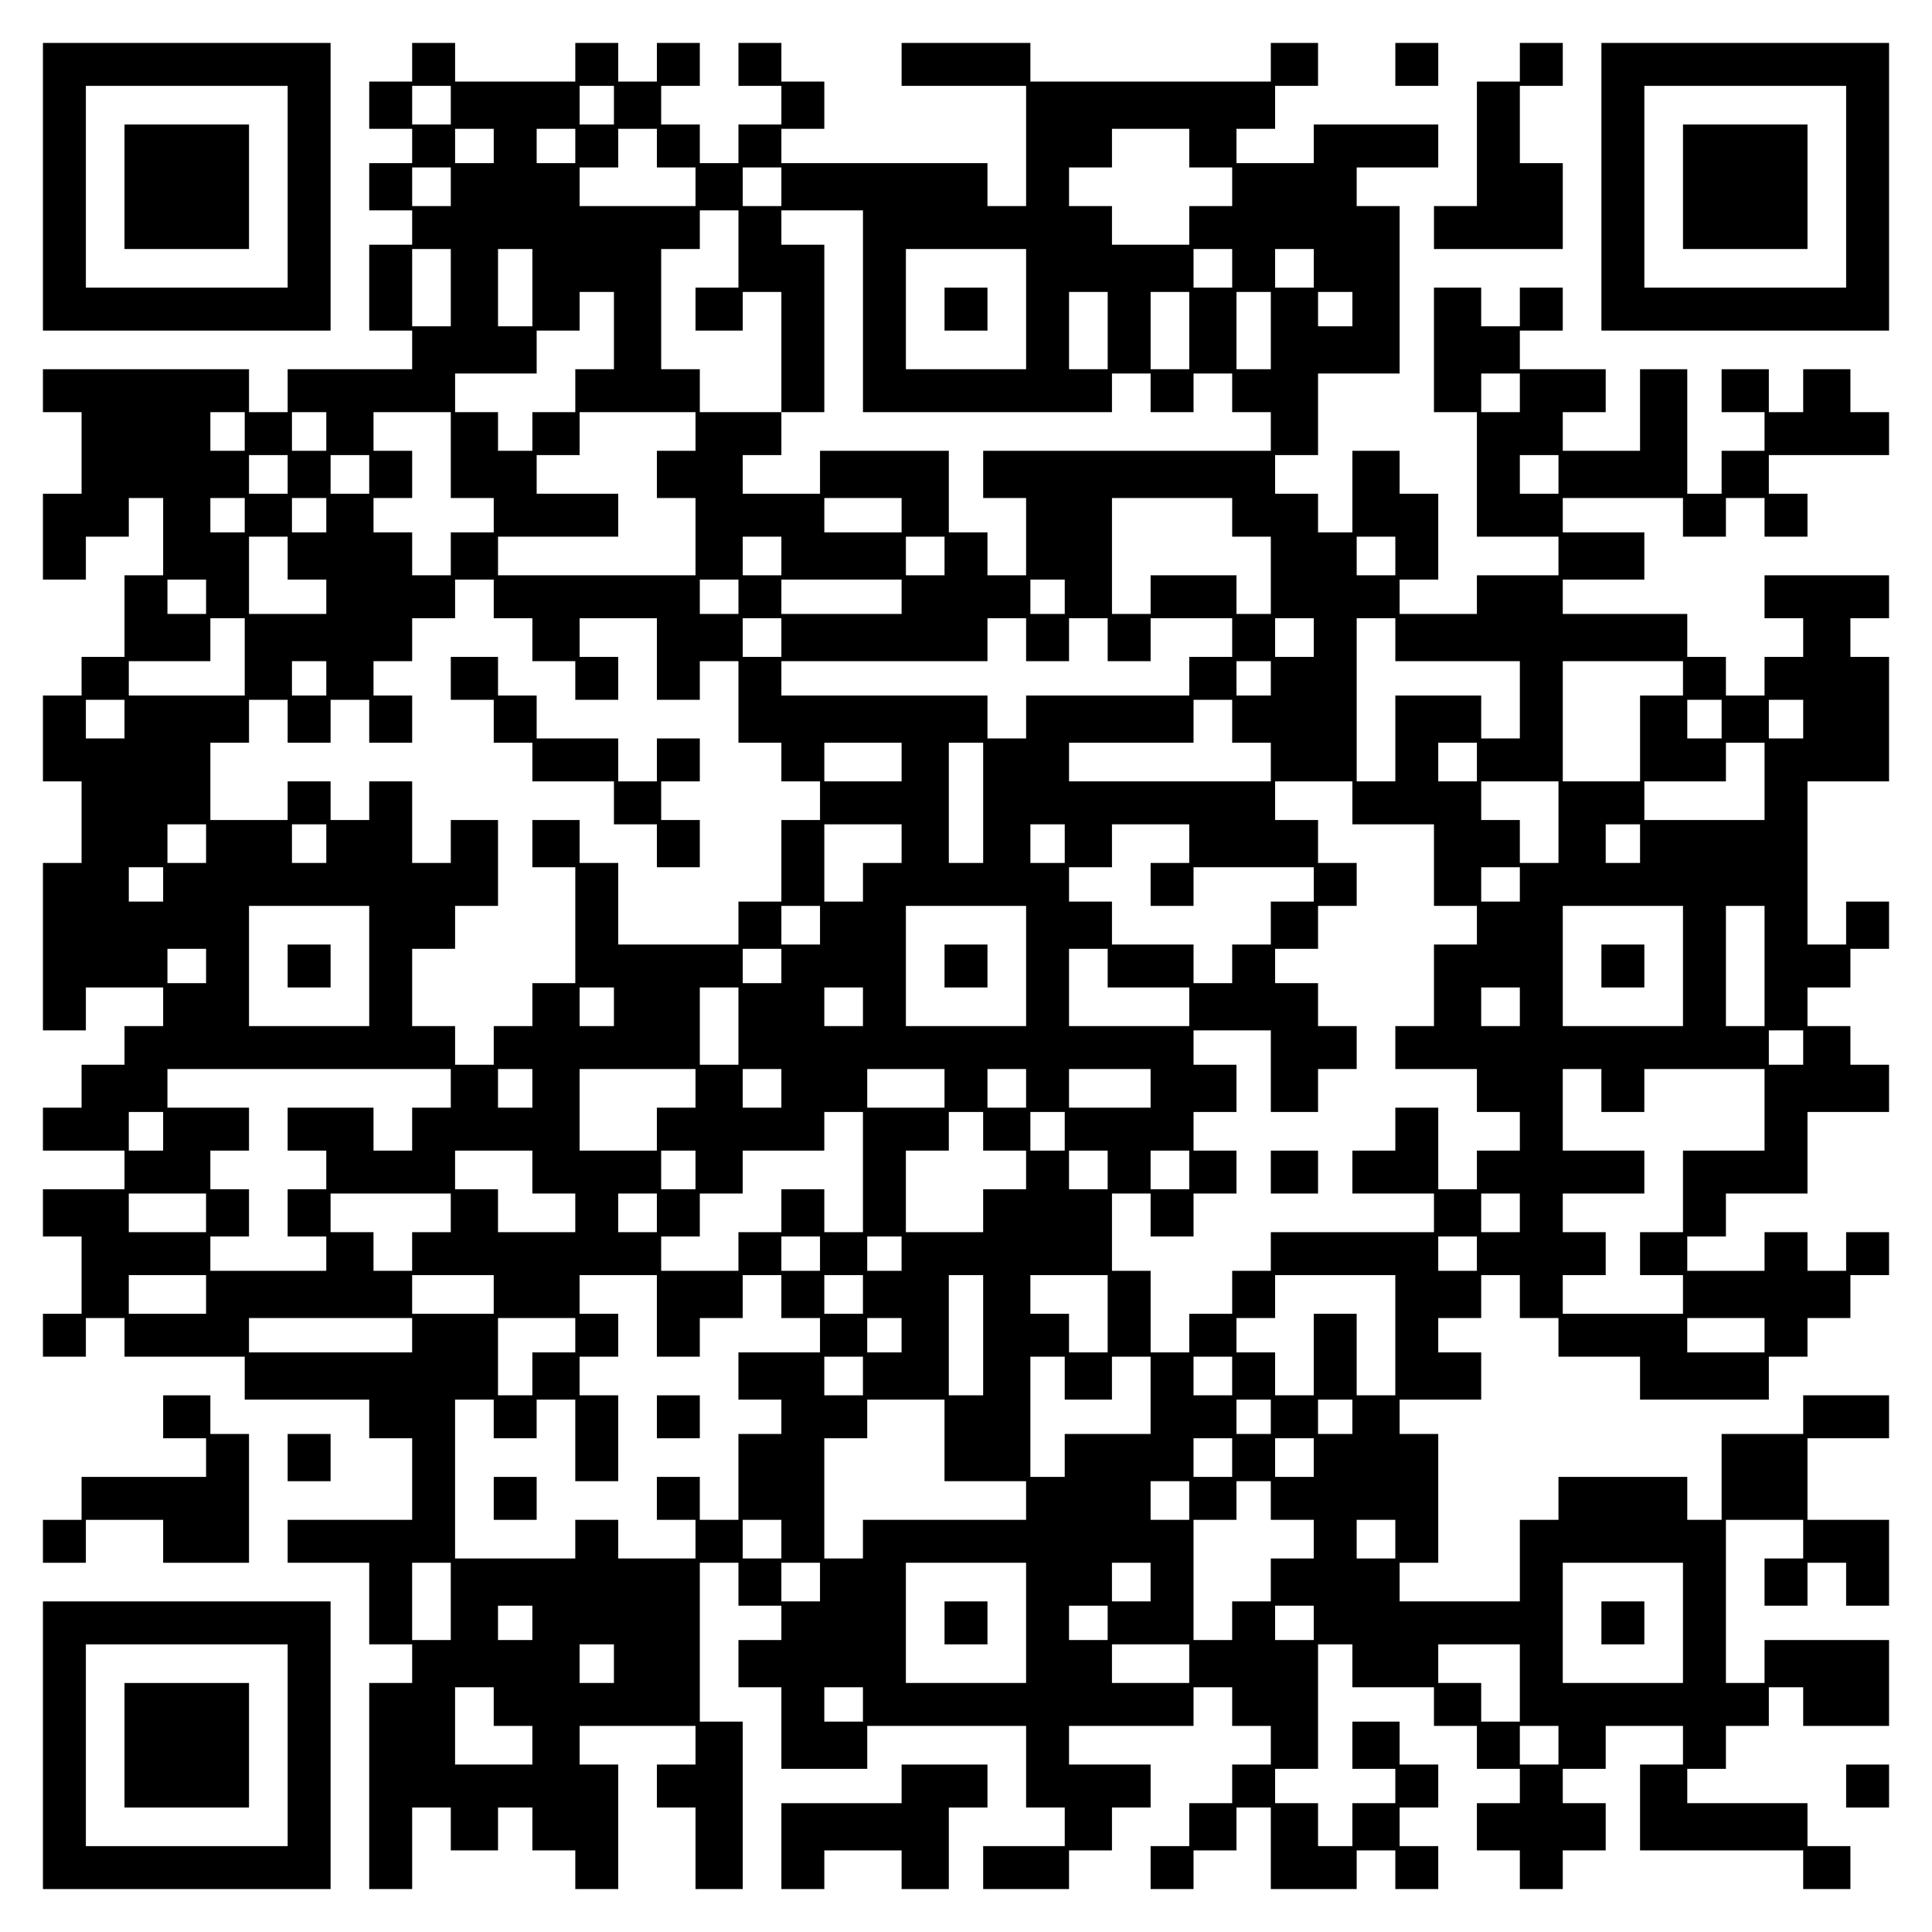
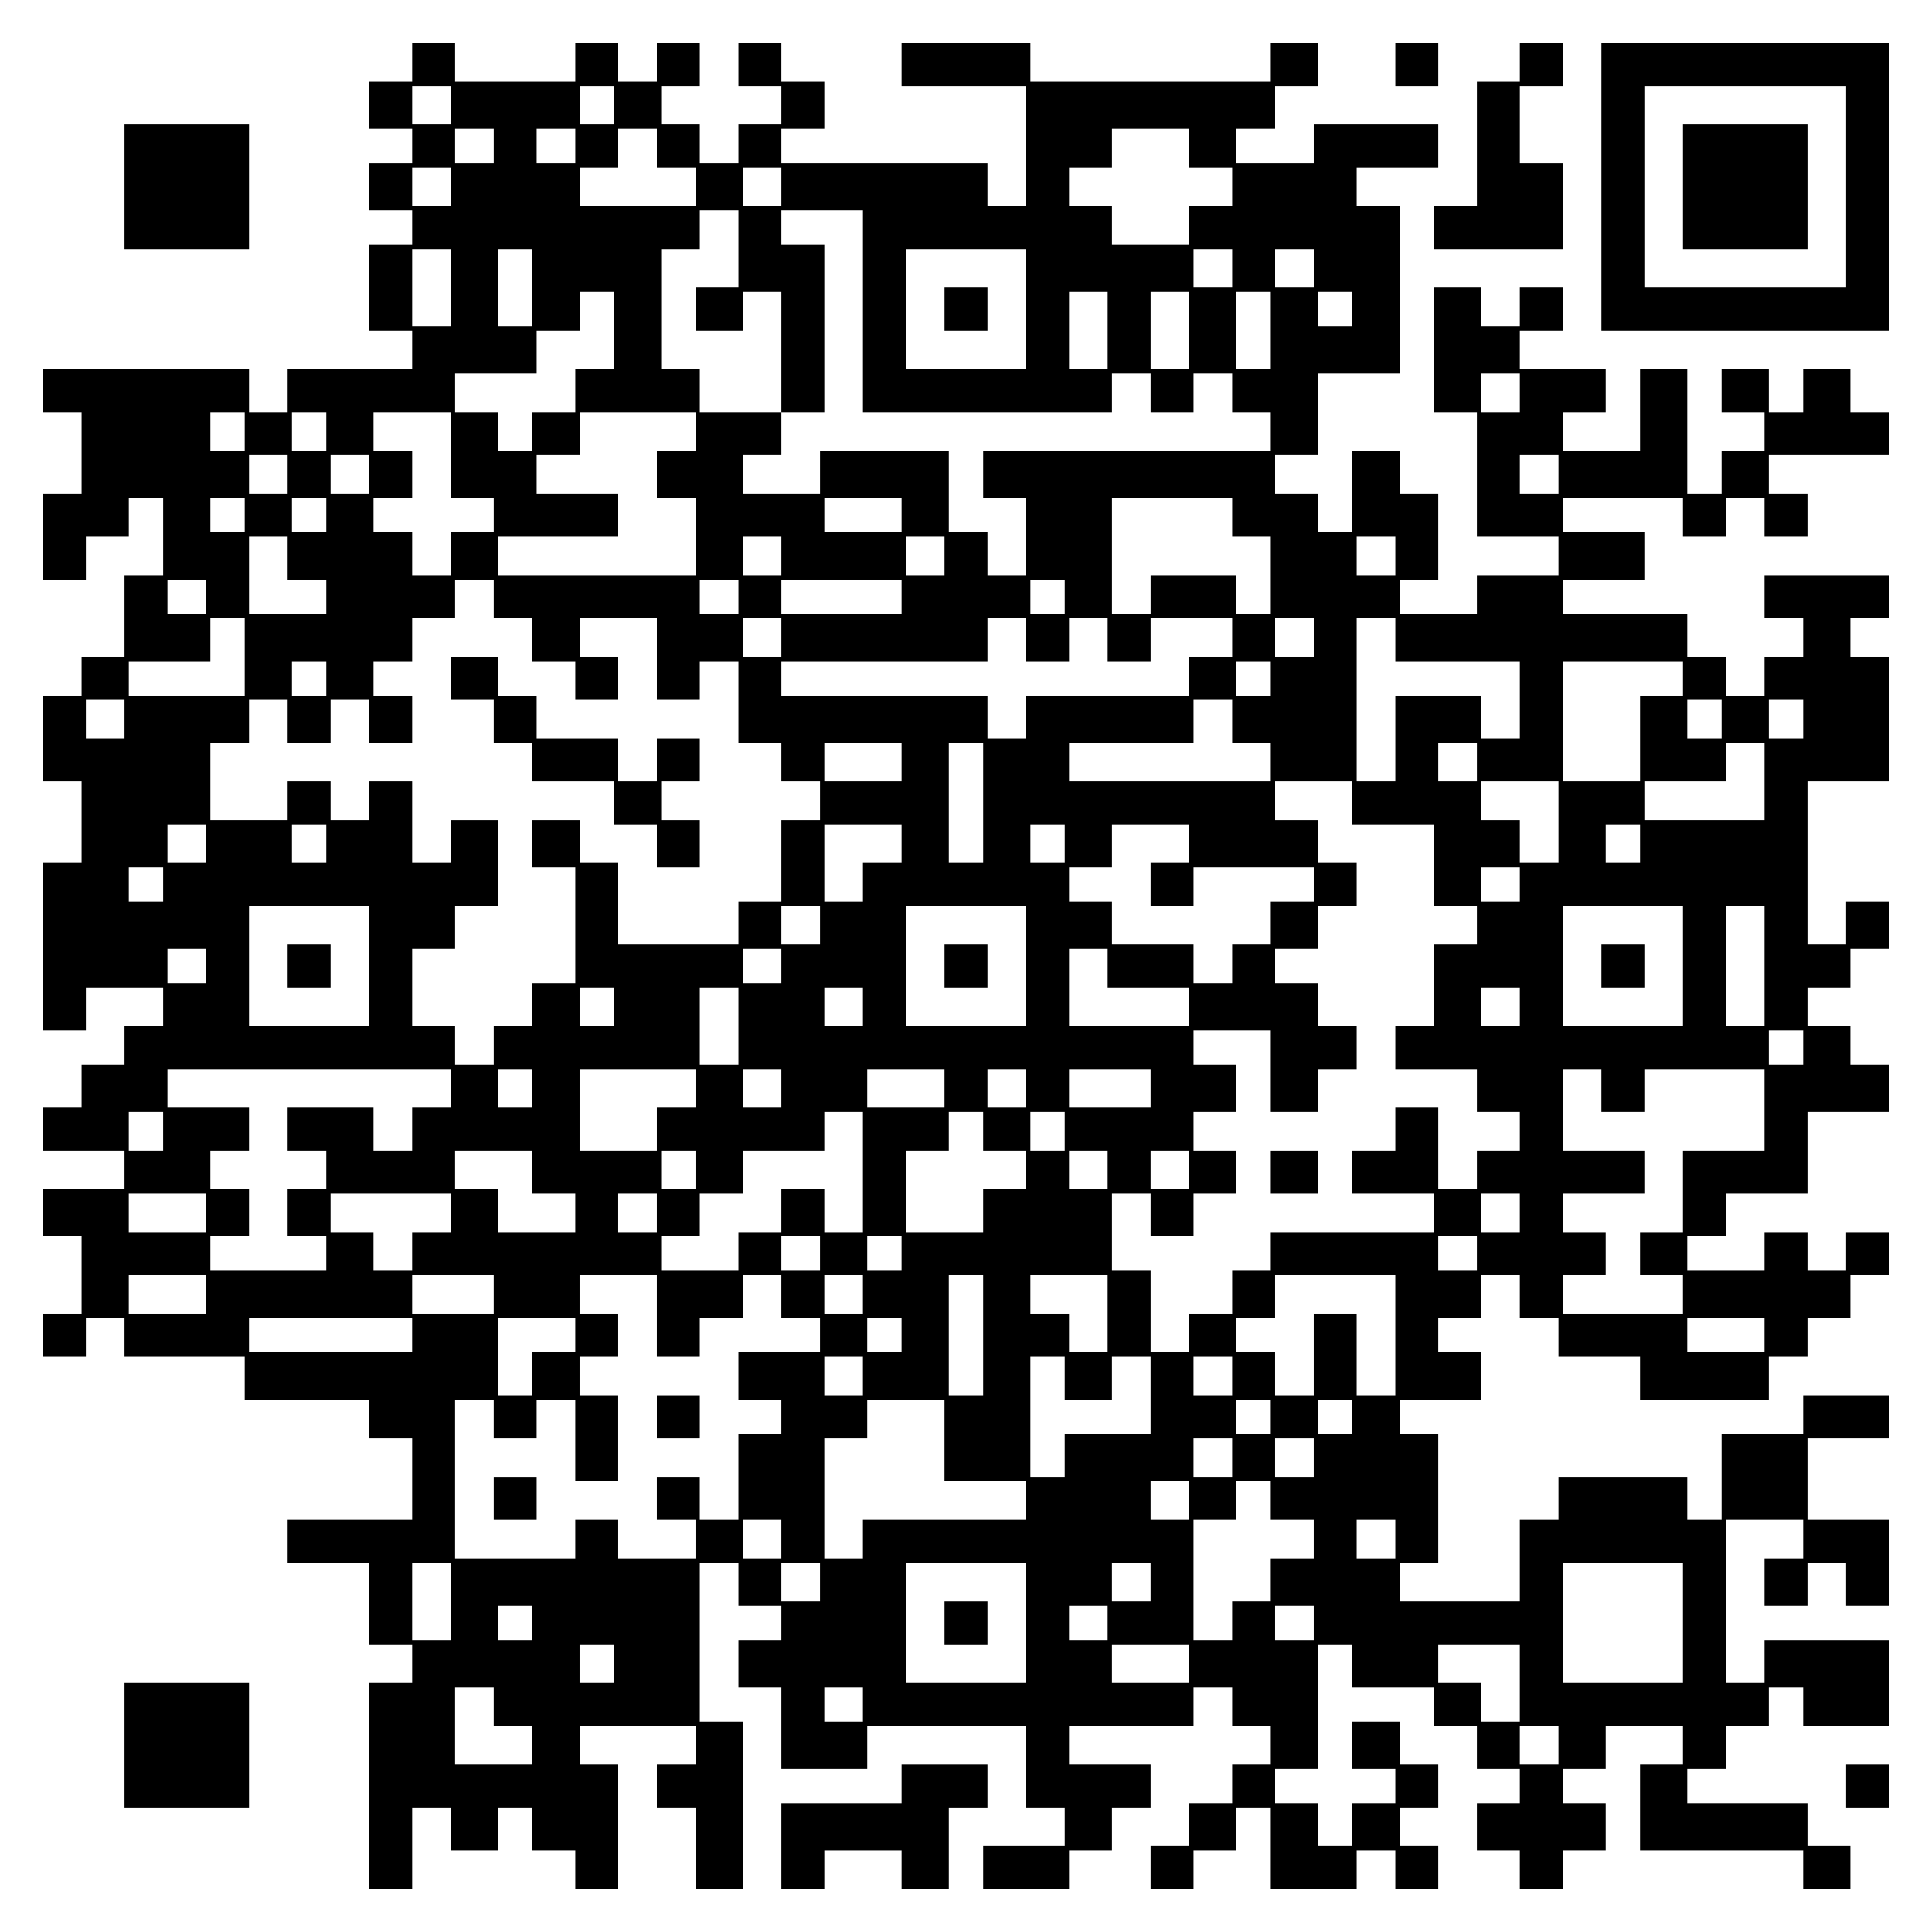
<svg xmlns="http://www.w3.org/2000/svg" version="1.0" width="100mm" height="100mm" viewBox="0 0 450 450" preserveAspectRatio="xMidYMid meet">
  <g transform="translate(0,450) scale(0.1,-0.1)" fill="#000000" stroke="none">
-     <path d="M100 4065 l0 -335 335 0 335 0 0 335 0 335 -335 0 -335 0 0 -335z m570 0 l0 -235 -235 0 -235 0 0 235 0 235 235 0 235 0 0 -235z" />
    <path d="M290 4065 l0 -145 145 0 145 0 0 145 0 145 -145 0 -145 0 0 -145z" />
    <path d="M960 4355 l0 -45 -50 0 -50 0 0 -55 0 -55 50 0 50 0 0 -40 0 -40 -50 0 -50 0 0 -55 0 -55 50 0 50 0 0 -40 0 -40 -50 0 -50 0 0 -100 0 -100 50 0 50 0 0 -45 0 -45 -145 0 -145 0 0 -50 0 -50 -45 0 -45 0 0 50 0 50 -240 0 -240 0 0 -50 0 -50 45 0 45 0 0 -95 0 -95 -45 0 -45 0 0 -100 0 -100 50 0 50 0 0 50 0 50 50 0 50 0 0 45 0 45 40 0 40 0 0 -90 0 -90 -45 0 -45 0 0 -95 0 -95 -50 0 -50 0 0 -45 0 -45 -45 0 -45 0 0 -100 0 -100 45 0 45 0 0 -95 0 -95 -45 0 -45 0 0 -195 0 -195 50 0 50 0 0 50 0 50 90 0 90 0 0 -45 0 -45 -45 0 -45 0 0 -45 0 -45 -50 0 -50 0 0 -50 0 -50 -45 0 -45 0 0 -50 0 -50 95 0 95 0 0 -45 0 -45 -95 0 -95 0 0 -55 0 -55 45 0 45 0 0 -90 0 -90 -45 0 -45 0 0 -50 0 -50 50 0 50 0 0 45 0 45 45 0 45 0 0 -45 0 -45 140 0 140 0 0 -50 0 -50 145 0 145 0 0 -45 0 -45 50 0 50 0 0 -95 0 -95 -145 0 -145 0 0 -50 0 -50 95 0 95 0 0 -95 0 -95 50 0 50 0 0 -45 0 -45 -50 0 -50 0 0 -240 0 -240 50 0 50 0 0 95 0 95 45 0 45 0 0 -50 0 -50 55 0 55 0 0 50 0 50 40 0 40 0 0 -50 0 -50 50 0 50 0 0 -45 0 -45 50 0 50 0 0 145 0 145 -45 0 -45 0 0 45 0 45 135 0 135 0 0 -45 0 -45 -45 0 -45 0 0 -50 0 -50 45 0 45 0 0 -95 0 -95 55 0 55 0 0 195 0 195 -50 0 -50 0 0 185 0 185 45 0 45 0 0 -50 0 -50 50 0 50 0 0 -40 0 -40 -50 0 -50 0 0 -55 0 -55 50 0 50 0 0 -95 0 -95 100 0 100 0 0 50 0 50 185 0 185 0 0 -95 0 -95 45 0 45 0 0 -45 0 -45 -95 0 -95 0 0 -50 0 -50 100 0 100 0 0 45 0 45 50 0 50 0 0 50 0 50 45 0 45 0 0 50 0 50 -95 0 -95 0 0 45 0 45 145 0 145 0 0 45 0 45 45 0 45 0 0 -45 0 -45 45 0 45 0 0 -45 0 -45 -45 0 -45 0 0 -45 0 -45 -50 0 -50 0 0 -50 0 -50 -45 0 -45 0 0 -50 0 -50 50 0 50 0 0 45 0 45 50 0 50 0 0 50 0 50 40 0 40 0 0 -95 0 -95 100 0 100 0 0 45 0 45 45 0 45 0 0 -45 0 -45 50 0 50 0 0 50 0 50 -45 0 -45 0 0 45 0 45 45 0 45 0 0 50 0 50 -45 0 -45 0 0 50 0 50 -55 0 -55 0 0 -55 0 -55 50 0 50 0 0 -40 0 -40 -50 0 -50 0 0 -50 0 -50 -40 0 -40 0 0 50 0 50 -50 0 -50 0 0 40 0 40 50 0 50 0 0 145 0 145 40 0 40 0 0 -50 0 -50 95 0 95 0 0 -45 0 -45 50 0 50 0 0 -50 0 -50 50 0 50 0 0 -40 0 -40 -50 0 -50 0 0 -55 0 -55 50 0 50 0 0 -45 0 -45 50 0 50 0 0 45 0 45 50 0 50 0 0 55 0 55 -50 0 -50 0 0 40 0 40 50 0 50 0 0 50 0 50 90 0 90 0 0 -45 0 -45 -50 0 -50 0 0 -100 0 -100 190 0 190 0 0 -45 0 -45 55 0 55 0 0 50 0 50 -50 0 -50 0 0 50 0 50 -140 0 -140 0 0 40 0 40 45 0 45 0 0 50 0 50 50 0 50 0 0 45 0 45 40 0 40 0 0 -45 0 -45 100 0 100 0 0 100 0 100 -145 0 -145 0 0 -50 0 -50 -45 0 -45 0 0 190 0 190 90 0 90 0 0 -45 0 -45 -45 0 -45 0 0 -55 0 -55 50 0 50 0 0 50 0 50 45 0 45 0 0 -50 0 -50 50 0 50 0 0 100 0 100 -95 0 -95 0 0 95 0 95 95 0 95 0 0 50 0 50 -100 0 -100 0 0 -45 0 -45 -95 0 -95 0 0 -100 0 -100 -40 0 -40 0 0 50 0 50 -150 0 -150 0 0 -50 0 -50 -45 0 -45 0 0 -95 0 -95 -140 0 -140 0 0 45 0 45 45 0 45 0 0 150 0 150 -45 0 -45 0 0 40 0 40 95 0 95 0 0 55 0 55 -50 0 -50 0 0 40 0 40 50 0 50 0 0 50 0 50 45 0 45 0 0 -50 0 -50 45 0 45 0 0 -45 0 -45 95 0 95 0 0 -50 0 -50 150 0 150 0 0 50 0 50 45 0 45 0 0 45 0 45 50 0 50 0 0 50 0 50 45 0 45 0 0 50 0 50 -50 0 -50 0 0 -45 0 -45 -45 0 -45 0 0 45 0 45 -50 0 -50 0 0 -45 0 -45 -90 0 -90 0 0 40 0 40 45 0 45 0 0 50 0 50 95 0 95 0 0 95 0 95 95 0 95 0 0 55 0 55 -45 0 -45 0 0 45 0 45 -50 0 -50 0 0 45 0 45 50 0 50 0 0 45 0 45 45 0 45 0 0 55 0 55 -50 0 -50 0 0 -50 0 -50 -45 0 -45 0 0 190 0 190 95 0 95 0 0 145 0 145 -45 0 -45 0 0 45 0 45 45 0 45 0 0 50 0 50 -145 0 -145 0 0 -50 0 -50 45 0 45 0 0 -45 0 -45 -45 0 -45 0 0 -45 0 -45 -45 0 -45 0 0 45 0 45 -45 0 -45 0 0 50 0 50 -145 0 -145 0 0 40 0 40 95 0 95 0 0 55 0 55 -95 0 -95 0 0 40 0 40 140 0 140 0 0 -45 0 -45 50 0 50 0 0 45 0 45 45 0 45 0 0 -45 0 -45 50 0 50 0 0 50 0 50 -45 0 -45 0 0 45 0 45 140 0 140 0 0 50 0 50 -45 0 -45 0 0 50 0 50 -55 0 -55 0 0 -50 0 -50 -40 0 -40 0 0 50 0 50 -55 0 -55 0 0 -50 0 -50 50 0 50 0 0 -45 0 -45 -50 0 -50 0 0 -50 0 -50 -40 0 -40 0 0 145 0 145 -55 0 -55 0 0 -95 0 -95 -90 0 -90 0 0 45 0 45 50 0 50 0 0 50 0 50 -100 0 -100 0 0 45 0 45 50 0 50 0 0 50 0 50 -50 0 -50 0 0 -45 0 -45 -45 0 -45 0 0 45 0 45 -55 0 -55 0 0 -145 0 -145 50 0 50 0 0 -145 0 -145 95 0 95 0 0 -45 0 -45 -95 0 -95 0 0 -45 0 -45 -90 0 -90 0 0 40 0 40 45 0 45 0 0 100 0 100 -45 0 -45 0 0 50 0 50 -55 0 -55 0 0 -95 0 -95 -40 0 -40 0 0 45 0 45 -50 0 -50 0 0 45 0 45 50 0 50 0 0 95 0 95 95 0 95 0 0 195 0 195 -50 0 -50 0 0 45 0 45 95 0 95 0 0 50 0 50 -145 0 -145 0 0 -45 0 -45 -90 0 -90 0 0 40 0 40 45 0 45 0 0 50 0 50 50 0 50 0 0 50 0 50 -55 0 -55 0 0 -45 0 -45 -280 0 -280 0 0 45 0 45 -150 0 -150 0 0 -50 0 -50 145 0 145 0 0 -140 0 -140 -45 0 -45 0 0 50 0 50 -240 0 -240 0 0 40 0 40 50 0 50 0 0 55 0 55 -50 0 -50 0 0 45 0 45 -50 0 -50 0 0 -50 0 -50 50 0 50 0 0 -45 0 -45 -50 0 -50 0 0 -45 0 -45 -45 0 -45 0 0 45 0 45 -45 0 -45 0 0 45 0 45 45 0 45 0 0 50 0 50 -50 0 -50 0 0 -45 0 -45 -45 0 -45 0 0 45 0 45 -50 0 -50 0 0 -45 0 -45 -140 0 -140 0 0 45 0 45 -50 0 -50 0 0 -45z m90 -100 l0 -45 -45 0 -45 0 0 45 0 45 45 0 45 0 0 -45z m380 0 l0 -45 -40 0 -40 0 0 45 0 45 40 0 40 0 0 -45z m-280 -95 l0 -40 -45 0 -45 0 0 40 0 40 45 0 45 0 0 -40z m190 0 l0 -40 -45 0 -45 0 0 40 0 40 45 0 45 0 0 -40z m190 -5 l0 -45 45 0 45 0 0 -45 0 -45 -135 0 -135 0 0 45 0 45 45 0 45 0 0 45 0 45 45 0 45 0 0 -45z m1240 0 l0 -45 50 0 50 0 0 -45 0 -45 -50 0 -50 0 0 -45 0 -45 -90 0 -90 0 0 45 0 45 -50 0 -50 0 0 45 0 45 50 0 50 0 0 45 0 45 90 0 90 0 0 -45z m-1720 -90 l0 -45 -45 0 -45 0 0 45 0 45 45 0 45 0 0 -45z m770 0 l0 -45 -45 0 -45 0 0 45 0 45 45 0 45 0 0 -45z m-100 -145 l0 -90 -50 0 -50 0 0 -50 0 -50 55 0 55 0 0 45 0 45 45 0 45 0 0 -140 0 -140 50 0 50 0 0 195 0 195 -50 0 -50 0 0 40 0 40 95 0 95 0 0 -235 0 -235 290 0 290 0 0 45 0 45 45 0 45 0 0 -45 0 -45 50 0 50 0 0 45 0 45 45 0 45 0 0 -45 0 -45 45 0 45 0 0 -45 0 -45 -335 0 -335 0 0 -55 0 -55 50 0 50 0 0 -90 0 -90 -45 0 -45 0 0 50 0 50 -45 0 -45 0 0 95 0 95 -150 0 -150 0 0 -50 0 -50 -90 0 -90 0 0 45 0 45 45 0 45 0 0 50 0 50 -95 0 -95 0 0 50 0 50 -45 0 -45 0 0 140 0 140 45 0 45 0 0 45 0 45 45 0 45 0 0 -90z m-670 -90 l0 -90 -45 0 -45 0 0 90 0 90 45 0 45 0 0 -90z m190 0 l0 -90 -40 0 -40 0 0 90 0 90 40 0 40 0 0 -90z m1150 -50 l0 -140 -140 0 -140 0 0 140 0 140 140 0 140 0 0 -140z m480 95 l0 -45 -45 0 -45 0 0 45 0 45 45 0 45 0 0 -45z m190 0 l0 -45 -45 0 -45 0 0 45 0 45 45 0 45 0 0 -45z m-1630 -145 l0 -90 -45 0 -45 0 0 -50 0 -50 -50 0 -50 0 0 -45 0 -45 -40 0 -40 0 0 45 0 45 -50 0 -50 0 0 45 0 45 95 0 95 0 0 50 0 50 50 0 50 0 0 45 0 45 40 0 40 0 0 -90z m1150 0 l0 -90 -45 0 -45 0 0 90 0 90 45 0 45 0 0 -90z m190 0 l0 -90 -45 0 -45 0 0 90 0 90 45 0 45 0 0 -90z m190 0 l0 -90 -40 0 -40 0 0 90 0 90 40 0 40 0 0 -90z m190 50 l0 -40 -40 0 -40 0 0 40 0 40 40 0 40 0 0 -40z m390 -195 l0 -45 -45 0 -45 0 0 45 0 45 45 0 45 0 0 -45z m-2970 -90 l0 -45 -40 0 -40 0 0 45 0 45 40 0 40 0 0 -45z m190 0 l0 -45 -40 0 -40 0 0 45 0 45 40 0 40 0 0 -45z m290 -55 l0 -100 50 0 50 0 0 -40 0 -40 -50 0 -50 0 0 -50 0 -50 -45 0 -45 0 0 50 0 50 -45 0 -45 0 0 40 0 40 45 0 45 0 0 55 0 55 -45 0 -45 0 0 45 0 45 90 0 90 0 0 -100z m570 55 l0 -45 -45 0 -45 0 0 -55 0 -55 45 0 45 0 0 -90 0 -90 -230 0 -230 0 0 45 0 45 140 0 140 0 0 50 0 50 -95 0 -95 0 0 45 0 45 50 0 50 0 0 50 0 50 135 0 135 0 0 -45z m-950 -100 l0 -45 -45 0 -45 0 0 45 0 45 45 0 45 0 0 -45z m190 0 l0 -45 -45 0 -45 0 0 45 0 45 45 0 45 0 0 -45z m2770 0 l0 -45 -45 0 -45 0 0 45 0 45 45 0 45 0 0 -45z m-3060 -95 l0 -40 -40 0 -40 0 0 40 0 40 40 0 40 0 0 -40z m190 0 l0 -40 -40 0 -40 0 0 40 0 40 40 0 40 0 0 -40z m1340 0 l0 -40 -90 0 -90 0 0 40 0 40 90 0 90 0 0 -40z m770 -5 l0 -45 45 0 45 0 0 -90 0 -90 -40 0 -40 0 0 45 0 45 -100 0 -100 0 0 -45 0 -45 -45 0 -45 0 0 135 0 135 140 0 140 0 0 -45z m-2200 -95 l0 -50 45 0 45 0 0 -40 0 -40 -90 0 -90 0 0 90 0 90 45 0 45 0 0 -50z m1150 5 l0 -45 -45 0 -45 0 0 45 0 45 45 0 45 0 0 -45z m380 0 l0 -45 -45 0 -45 0 0 45 0 45 45 0 45 0 0 -45z m1050 0 l0 -45 -45 0 -45 0 0 45 0 45 45 0 45 0 0 -45z m-2770 -95 l0 -40 -45 0 -45 0 0 40 0 40 45 0 45 0 0 -40z m670 -5 l0 -45 45 0 45 0 0 -50 0 -50 50 0 50 0 0 -45 0 -45 50 0 50 0 0 50 0 50 -45 0 -45 0 0 45 0 45 90 0 90 0 0 -95 0 -95 50 0 50 0 0 45 0 45 45 0 45 0 0 -95 0 -95 50 0 50 0 0 -45 0 -45 45 0 45 0 0 -45 0 -45 -45 0 -45 0 0 -95 0 -95 -50 0 -50 0 0 -50 0 -50 -140 0 -140 0 0 95 0 95 -45 0 -45 0 0 50 0 50 -55 0 -55 0 0 -55 0 -55 50 0 50 0 0 -135 0 -135 -50 0 -50 0 0 -50 0 -50 -45 0 -45 0 0 -45 0 -45 -45 0 -45 0 0 45 0 45 -50 0 -50 0 0 90 0 90 50 0 50 0 0 50 0 50 50 0 50 0 0 100 0 100 -55 0 -55 0 0 -50 0 -50 -45 0 -45 0 0 95 0 95 -50 0 -50 0 0 -45 0 -45 -45 0 -45 0 0 45 0 45 -50 0 -50 0 0 -45 0 -45 -90 0 -90 0 0 90 0 90 45 0 45 0 0 50 0 50 45 0 45 0 0 -50 0 -50 50 0 50 0 0 50 0 50 45 0 45 0 0 -50 0 -50 50 0 50 0 0 55 0 55 -45 0 -45 0 0 40 0 40 45 0 45 0 0 50 0 50 50 0 50 0 0 45 0 45 45 0 45 0 0 -45z m570 5 l0 -40 -45 0 -45 0 0 40 0 40 45 0 45 0 0 -40z m380 0 l0 -40 -140 0 -140 0 0 40 0 40 140 0 140 0 0 -40z m380 0 l0 -40 -40 0 -40 0 0 40 0 40 40 0 40 0 0 -40z m-1910 -140 l0 -90 -135 0 -135 0 0 40 0 40 95 0 95 0 0 50 0 50 40 0 40 0 0 -90z m1250 45 l0 -45 -45 0 -45 0 0 45 0 45 45 0 45 0 0 -45z m570 -5 l0 -50 50 0 50 0 0 50 0 50 45 0 45 0 0 -50 0 -50 50 0 50 0 0 50 0 50 95 0 95 0 0 -45 0 -45 -50 0 -50 0 0 -45 0 -45 -190 0 -190 0 0 -50 0 -50 -45 0 -45 0 0 50 0 50 -240 0 -240 0 0 40 0 40 240 0 240 0 0 50 0 50 45 0 45 0 0 -50z m670 5 l0 -45 -45 0 -45 0 0 45 0 45 45 0 45 0 0 -45z m190 -5 l0 -50 145 0 145 0 0 -90 0 -90 -45 0 -45 0 0 50 0 50 -100 0 -100 0 0 -100 0 -100 -45 0 -45 0 0 190 0 190 45 0 45 0 0 -50z m-2490 -90 l0 -40 -40 0 -40 0 0 40 0 40 40 0 40 0 0 -40z m2200 0 l0 -40 -40 0 -40 0 0 40 0 40 40 0 40 0 0 -40z m960 0 l0 -40 -50 0 -50 0 0 -100 0 -100 -90 0 -90 0 0 140 0 140 140 0 140 0 0 -40z m-3630 -95 l0 -45 -45 0 -45 0 0 45 0 45 45 0 45 0 0 -45z m2580 -5 l0 -50 45 0 45 0 0 -45 0 -45 -235 0 -235 0 0 45 0 45 145 0 145 0 0 50 0 50 45 0 45 0 0 -50z m1140 5 l0 -45 -40 0 -40 0 0 45 0 45 40 0 40 0 0 -45z m190 0 l0 -45 -40 0 -40 0 0 45 0 45 40 0 40 0 0 -45z m-2100 -100 l0 -45 -90 0 -90 0 0 45 0 45 90 0 90 0 0 -45z m190 -95 l0 -140 -40 0 -40 0 0 140 0 140 40 0 40 0 0 -140z m1150 95 l0 -45 -45 0 -45 0 0 45 0 45 45 0 45 0 0 -45z m670 -45 l0 -90 -140 0 -140 0 0 45 0 45 95 0 95 0 0 45 0 45 45 0 45 0 0 -90z m-960 -50 l0 -50 95 0 95 0 0 -95 0 -95 50 0 50 0 0 -45 0 -45 -50 0 -50 0 0 -95 0 -95 -45 0 -45 0 0 -50 0 -50 95 0 95 0 0 -50 0 -50 50 0 50 0 0 -45 0 -45 -50 0 -50 0 0 -45 0 -45 -45 0 -45 0 0 95 0 95 -50 0 -50 0 0 -50 0 -50 -50 0 -50 0 0 -50 0 -50 95 0 95 0 0 -45 0 -45 -190 0 -190 0 0 -45 0 -45 -45 0 -45 0 0 -50 0 -50 -50 0 -50 0 0 -45 0 -45 -45 0 -45 0 0 95 0 95 -45 0 -45 0 0 90 0 90 45 0 45 0 0 -50 0 -50 50 0 50 0 0 50 0 50 50 0 50 0 0 50 0 50 -50 0 -50 0 0 45 0 45 50 0 50 0 0 55 0 55 -50 0 -50 0 0 40 0 40 90 0 90 0 0 -95 0 -95 55 0 55 0 0 50 0 50 45 0 45 0 0 50 0 50 -45 0 -45 0 0 50 0 50 -50 0 -50 0 0 40 0 40 50 0 50 0 0 50 0 50 45 0 45 0 0 50 0 50 -45 0 -45 0 0 50 0 50 -50 0 -50 0 0 45 0 45 90 0 90 0 0 -50z m480 -45 l0 -95 -45 0 -45 0 0 50 0 50 -45 0 -45 0 0 45 0 45 90 0 90 0 0 -95z m-3150 -50 l0 -45 -45 0 -45 0 0 45 0 45 45 0 45 0 0 -45z m280 0 l0 -45 -40 0 -40 0 0 45 0 45 40 0 40 0 0 -45z m1340 0 l0 -45 -45 0 -45 0 0 -45 0 -45 -45 0 -45 0 0 90 0 90 90 0 90 0 0 -45z m380 0 l0 -45 -40 0 -40 0 0 45 0 45 40 0 40 0 0 -45z m290 0 l0 -45 -45 0 -45 0 0 -50 0 -50 50 0 50 0 0 45 0 45 140 0 140 0 0 -40 0 -40 -50 0 -50 0 0 -50 0 -50 -45 0 -45 0 0 -45 0 -45 -45 0 -45 0 0 45 0 45 -95 0 -95 0 0 50 0 50 -50 0 -50 0 0 40 0 40 50 0 50 0 0 50 0 50 90 0 90 0 0 -45z m1050 0 l0 -45 -40 0 -40 0 0 45 0 45 40 0 40 0 0 -45z m-3440 -95 l0 -40 -40 0 -40 0 0 40 0 40 40 0 40 0 0 -40z m3160 0 l0 -40 -45 0 -45 0 0 40 0 40 45 0 45 0 0 -40z m-2680 -190 l0 -140 -140 0 -140 0 0 140 0 140 140 0 140 0 0 -140z m1050 95 l0 -45 -45 0 -45 0 0 45 0 45 45 0 45 0 0 -45z m480 -95 l0 -140 -140 0 -140 0 0 140 0 140 140 0 140 0 0 -140z m1530 0 l0 -140 -140 0 -140 0 0 140 0 140 140 0 140 0 0 -140z m190 0 l0 -140 -45 0 -45 0 0 140 0 140 45 0 45 0 0 -140z m-3630 0 l0 -40 -45 0 -45 0 0 40 0 40 45 0 45 0 0 -40z m1340 0 l0 -40 -45 0 -45 0 0 40 0 40 45 0 45 0 0 -40z m760 -5 l0 -45 95 0 95 0 0 -45 0 -45 -140 0 -140 0 0 90 0 90 45 0 45 0 0 -45z m-1150 -90 l0 -45 -40 0 -40 0 0 45 0 45 40 0 40 0 0 -45z m290 -45 l0 -90 -45 0 -45 0 0 90 0 90 45 0 45 0 0 -90z m290 45 l0 -45 -45 0 -45 0 0 45 0 45 45 0 45 0 0 -45z m1530 0 l0 -45 -45 0 -45 0 0 45 0 45 45 0 45 0 0 -45z m660 -95 l0 -40 -40 0 -40 0 0 40 0 40 40 0 40 0 0 -40z m-3150 -95 l0 -45 -45 0 -45 0 0 -50 0 -50 -45 0 -45 0 0 50 0 50 -100 0 -100 0 0 -50 0 -50 45 0 45 0 0 -45 0 -45 -45 0 -45 0 0 -55 0 -55 45 0 45 0 0 -40 0 -40 -135 0 -135 0 0 40 0 40 45 0 45 0 0 55 0 55 -45 0 -45 0 0 45 0 45 45 0 45 0 0 50 0 50 -95 0 -95 0 0 45 0 45 330 0 330 0 0 -45z m190 0 l0 -45 -40 0 -40 0 0 45 0 45 40 0 40 0 0 -45z m380 0 l0 -45 -45 0 -45 0 0 -50 0 -50 -90 0 -90 0 0 95 0 95 135 0 135 0 0 -45z m200 0 l0 -45 -45 0 -45 0 0 45 0 45 45 0 45 0 0 -45z m380 0 l0 -45 -90 0 -90 0 0 45 0 45 90 0 90 0 0 -45z m190 0 l0 -45 -45 0 -45 0 0 45 0 45 45 0 45 0 0 -45z m290 0 l0 -45 -95 0 -95 0 0 45 0 45 95 0 95 0 0 -45z m1050 -5 l0 -50 50 0 50 0 0 50 0 50 140 0 140 0 0 -95 0 -95 -95 0 -95 0 0 -95 0 -95 -50 0 -50 0 0 -50 0 -50 50 0 50 0 0 -45 0 -45 -140 0 -140 0 0 45 0 45 50 0 50 0 0 50 0 50 -50 0 -50 0 0 45 0 45 95 0 95 0 0 50 0 50 -95 0 -95 0 0 95 0 95 45 0 45 0 0 -50z m-3350 -95 l0 -45 -40 0 -40 0 0 45 0 45 40 0 40 0 0 -45z m1630 -95 l0 -140 -45 0 -45 0 0 50 0 50 -50 0 -50 0 0 -50 0 -50 -50 0 -50 0 0 -45 0 -45 -90 0 -90 0 0 40 0 40 45 0 45 0 0 50 0 50 50 0 50 0 0 50 0 50 95 0 95 0 0 45 0 45 45 0 45 0 0 -140z m280 95 l0 -45 50 0 50 0 0 -45 0 -45 -50 0 -50 0 0 -50 0 -50 -90 0 -90 0 0 95 0 95 50 0 50 0 0 45 0 45 40 0 40 0 0 -45z m190 0 l0 -45 -40 0 -40 0 0 45 0 45 40 0 40 0 0 -45z m-1240 -95 l0 -50 50 0 50 0 0 -45 0 -45 -90 0 -90 0 0 50 0 50 -50 0 -50 0 0 45 0 45 90 0 90 0 0 -50z m380 5 l0 -45 -40 0 -40 0 0 45 0 45 40 0 40 0 0 -45z m960 0 l0 -45 -45 0 -45 0 0 45 0 45 45 0 45 0 0 -45z m190 0 l0 -45 -45 0 -45 0 0 45 0 45 45 0 45 0 0 -45z m-2290 -100 l0 -45 -90 0 -90 0 0 45 0 45 90 0 90 0 0 -45z m570 0 l0 -45 -45 0 -45 0 0 -45 0 -45 -45 0 -45 0 0 45 0 45 -50 0 -50 0 0 45 0 45 140 0 140 0 0 -45z m480 0 l0 -45 -45 0 -45 0 0 45 0 45 45 0 45 0 0 -45z m2010 0 l0 -45 -45 0 -45 0 0 45 0 45 45 0 45 0 0 -45z m-1630 -95 l0 -40 -45 0 -45 0 0 40 0 40 45 0 45 0 0 -40z m190 0 l0 -40 -40 0 -40 0 0 40 0 40 40 0 40 0 0 -40z m1340 0 l0 -40 -45 0 -45 0 0 40 0 40 45 0 45 0 0 -40z m-2960 -95 l0 -45 -90 0 -90 0 0 45 0 45 90 0 90 0 0 -45z m670 0 l0 -45 -95 0 -95 0 0 45 0 45 95 0 95 0 0 -45z m380 -50 l0 -95 50 0 50 0 0 45 0 45 50 0 50 0 0 50 0 50 45 0 45 0 0 -50 0 -50 45 0 45 0 0 -40 0 -40 -95 0 -95 0 0 -55 0 -55 50 0 50 0 0 -40 0 -40 -50 0 -50 0 0 -100 0 -100 -45 0 -45 0 0 50 0 50 -50 0 -50 0 0 -50 0 -50 45 0 45 0 0 -45 0 -45 -90 0 -90 0 0 45 0 45 -50 0 -50 0 0 -45 0 -45 -140 0 -140 0 0 185 0 185 45 0 45 0 0 -45 0 -45 50 0 50 0 0 45 0 45 45 0 45 0 0 -95 0 -95 50 0 50 0 0 100 0 100 -45 0 -45 0 0 45 0 45 45 0 45 0 0 50 0 50 -45 0 -45 0 0 45 0 45 90 0 90 0 0 -95z m480 50 l0 -45 -45 0 -45 0 0 45 0 45 45 0 45 0 0 -45z m280 -95 l0 -140 -40 0 -40 0 0 140 0 140 40 0 40 0 0 -140z m290 50 l0 -90 -45 0 -45 0 0 45 0 45 -45 0 -45 0 0 45 0 45 90 0 90 0 0 -90z m670 -50 l0 -140 -45 0 -45 0 0 95 0 95 -50 0 -50 0 0 -95 0 -95 -45 0 -45 0 0 50 0 50 -45 0 -45 0 0 40 0 40 45 0 45 0 0 50 0 50 140 0 140 0 0 -140z m-2290 0 l0 -40 -190 0 -190 0 0 40 0 40 190 0 190 0 0 -40z m380 0 l0 -40 -50 0 -50 0 0 -50 0 -50 -40 0 -40 0 0 90 0 90 90 0 90 0 0 -40z m760 0 l0 -40 -40 0 -40 0 0 40 0 40 40 0 40 0 0 -40z m2010 0 l0 -40 -90 0 -90 0 0 40 0 40 90 0 90 0 0 -40z m-2100 -95 l0 -45 -45 0 -45 0 0 45 0 45 45 0 45 0 0 -45z m470 -5 l0 -50 55 0 55 0 0 50 0 50 45 0 45 0 0 -90 0 -90 -100 0 -100 0 0 -50 0 -50 -40 0 -40 0 0 140 0 140 40 0 40 0 0 -50z m390 5 l0 -45 -45 0 -45 0 0 45 0 45 45 0 45 0 0 -45z m-670 -150 l0 -95 95 0 95 0 0 -45 0 -45 -190 0 -190 0 0 -45 0 -45 -45 0 -45 0 0 140 0 140 50 0 50 0 0 45 0 45 90 0 90 0 0 -95z m760 55 l0 -40 -40 0 -40 0 0 40 0 40 40 0 40 0 0 -40z m190 0 l0 -40 -40 0 -40 0 0 40 0 40 40 0 40 0 0 -40z m-280 -95 l0 -45 -45 0 -45 0 0 45 0 45 45 0 45 0 0 -45z m190 0 l0 -45 -45 0 -45 0 0 45 0 45 45 0 45 0 0 -45z m-290 -100 l0 -45 -45 0 -45 0 0 45 0 45 45 0 45 0 0 -45z m190 0 l0 -45 50 0 50 0 0 -45 0 -45 -50 0 -50 0 0 -50 0 -50 -45 0 -45 0 0 -45 0 -45 -45 0 -45 0 0 140 0 140 50 0 50 0 0 45 0 45 40 0 40 0 0 -45z m-1140 -90 l0 -45 -45 0 -45 0 0 45 0 45 45 0 45 0 0 -45z m1430 0 l0 -45 -45 0 -45 0 0 45 0 45 45 0 45 0 0 -45z m-2200 -145 l0 -90 -45 0 -45 0 0 90 0 90 45 0 45 0 0 -90z m860 45 l0 -45 -45 0 -45 0 0 45 0 45 45 0 45 0 0 -45z m480 -95 l0 -140 -140 0 -140 0 0 140 0 140 140 0 140 0 0 -140z m290 95 l0 -45 -45 0 -45 0 0 45 0 45 45 0 45 0 0 -45z m1240 -95 l0 -140 -140 0 -140 0 0 140 0 140 140 0 140 0 0 -140z m-2680 0 l0 -40 -40 0 -40 0 0 40 0 40 40 0 40 0 0 -40z m1340 0 l0 -40 -45 0 -45 0 0 40 0 40 45 0 45 0 0 -40z m480 0 l0 -40 -45 0 -45 0 0 40 0 40 45 0 45 0 0 -40z m-1630 -95 l0 -45 -40 0 -40 0 0 45 0 45 40 0 40 0 0 -45z m1340 0 l0 -45 -90 0 -90 0 0 45 0 45 90 0 90 0 0 -45z m770 -45 l0 -90 -45 0 -45 0 0 45 0 45 -50 0 -50 0 0 45 0 45 95 0 95 0 0 -90z m-2390 -55 l0 -45 45 0 45 0 0 -45 0 -45 -90 0 -90 0 0 90 0 90 45 0 45 0 0 -45z m860 5 l0 -40 -45 0 -45 0 0 40 0 40 45 0 45 0 0 -40z m1620 -95 l0 -45 -45 0 -45 0 0 45 0 45 45 0 45 0 0 -45z" />
    <path d="M2200 3780 l0 -50 50 0 50 0 0 50 0 50 -50 0 -50 0 0 -50z" />
    <path d="M1050 2920 l0 -50 50 0 50 0 0 -50 0 -50 45 0 45 0 0 -45 0 -45 95 0 95 0 0 -50 0 -50 50 0 50 0 0 -50 0 -50 50 0 50 0 0 55 0 55 -45 0 -45 0 0 45 0 45 45 0 45 0 0 50 0 50 -50 0 -50 0 0 -50 0 -50 -45 0 -45 0 0 50 0 50 -95 0 -95 0 0 50 0 50 -45 0 -45 0 0 45 0 45 -55 0 -55 0 0 -50z" />
    <path d="M2960 1770 l0 -50 55 0 55 0 0 50 0 50 -55 0 -55 0 0 -50z" />
    <path d="M670 2250 l0 -50 50 0 50 0 0 50 0 50 -50 0 -50 0 0 -50z" />
    <path d="M2200 2250 l0 -50 50 0 50 0 0 50 0 50 -50 0 -50 0 0 -50z" />
    <path d="M3730 2250 l0 -50 50 0 50 0 0 50 0 50 -50 0 -50 0 0 -50z" />
    <path d="M1530 1200 l0 -50 50 0 50 0 0 50 0 50 -50 0 -50 0 0 -50z" />
    <path d="M1150 1010 l0 -50 50 0 50 0 0 50 0 50 -50 0 -50 0 0 -50z" />
    <path d="M2200 720 l0 -50 50 0 50 0 0 50 0 50 -50 0 -50 0 0 -50z" />
-     <path d="M3730 720 l0 -50 50 0 50 0 0 50 0 50 -50 0 -50 0 0 -50z" />
    <path d="M3250 4350 l0 -50 50 0 50 0 0 50 0 50 -50 0 -50 0 0 -50z" />
    <path d="M3540 4355 l0 -45 -50 0 -50 0 0 -145 0 -145 -50 0 -50 0 0 -50 0 -50 150 0 150 0 0 100 0 100 -50 0 -50 0 0 90 0 90 50 0 50 0 0 50 0 50 -50 0 -50 0 0 -45z" />
    <path d="M3730 4065 l0 -335 335 0 335 0 0 335 0 335 -335 0 -335 0 0 -335z m570 0 l0 -235 -235 0 -235 0 0 235 0 235 235 0 235 0 0 -235z" />
    <path d="M3920 4065 l0 -145 145 0 145 0 0 145 0 145 -145 0 -145 0 0 -145z" />
-     <path d="M380 1200 l0 -50 50 0 50 0 0 -45 0 -45 -145 0 -145 0 0 -50 0 -50 -45 0 -45 0 0 -50 0 -50 50 0 50 0 0 50 0 50 90 0 90 0 0 -50 0 -50 100 0 100 0 0 150 0 150 -45 0 -45 0 0 45 0 45 -55 0 -55 0 0 -50z" />
-     <path d="M670 1105 l0 -55 50 0 50 0 0 55 0 55 -50 0 -50 0 0 -55z" />
-     <path d="M100 435 l0 -335 335 0 335 0 0 335 0 335 -335 0 -335 0 0 -335z m570 0 l0 -235 -235 0 -235 0 0 235 0 235 235 0 235 0 0 -235z" />
    <path d="M290 435 l0 -145 145 0 145 0 0 145 0 145 -145 0 -145 0 0 -145z" />
    <path d="M2100 345 l0 -45 -140 0 -140 0 0 -100 0 -100 50 0 50 0 0 45 0 45 90 0 90 0 0 -45 0 -45 55 0 55 0 0 95 0 95 45 0 45 0 0 50 0 50 -100 0 -100 0 0 -45z" />
    <path d="M4300 340 l0 -50 50 0 50 0 0 50 0 50 -50 0 -50 0 0 -50z" />
  </g>
</svg>